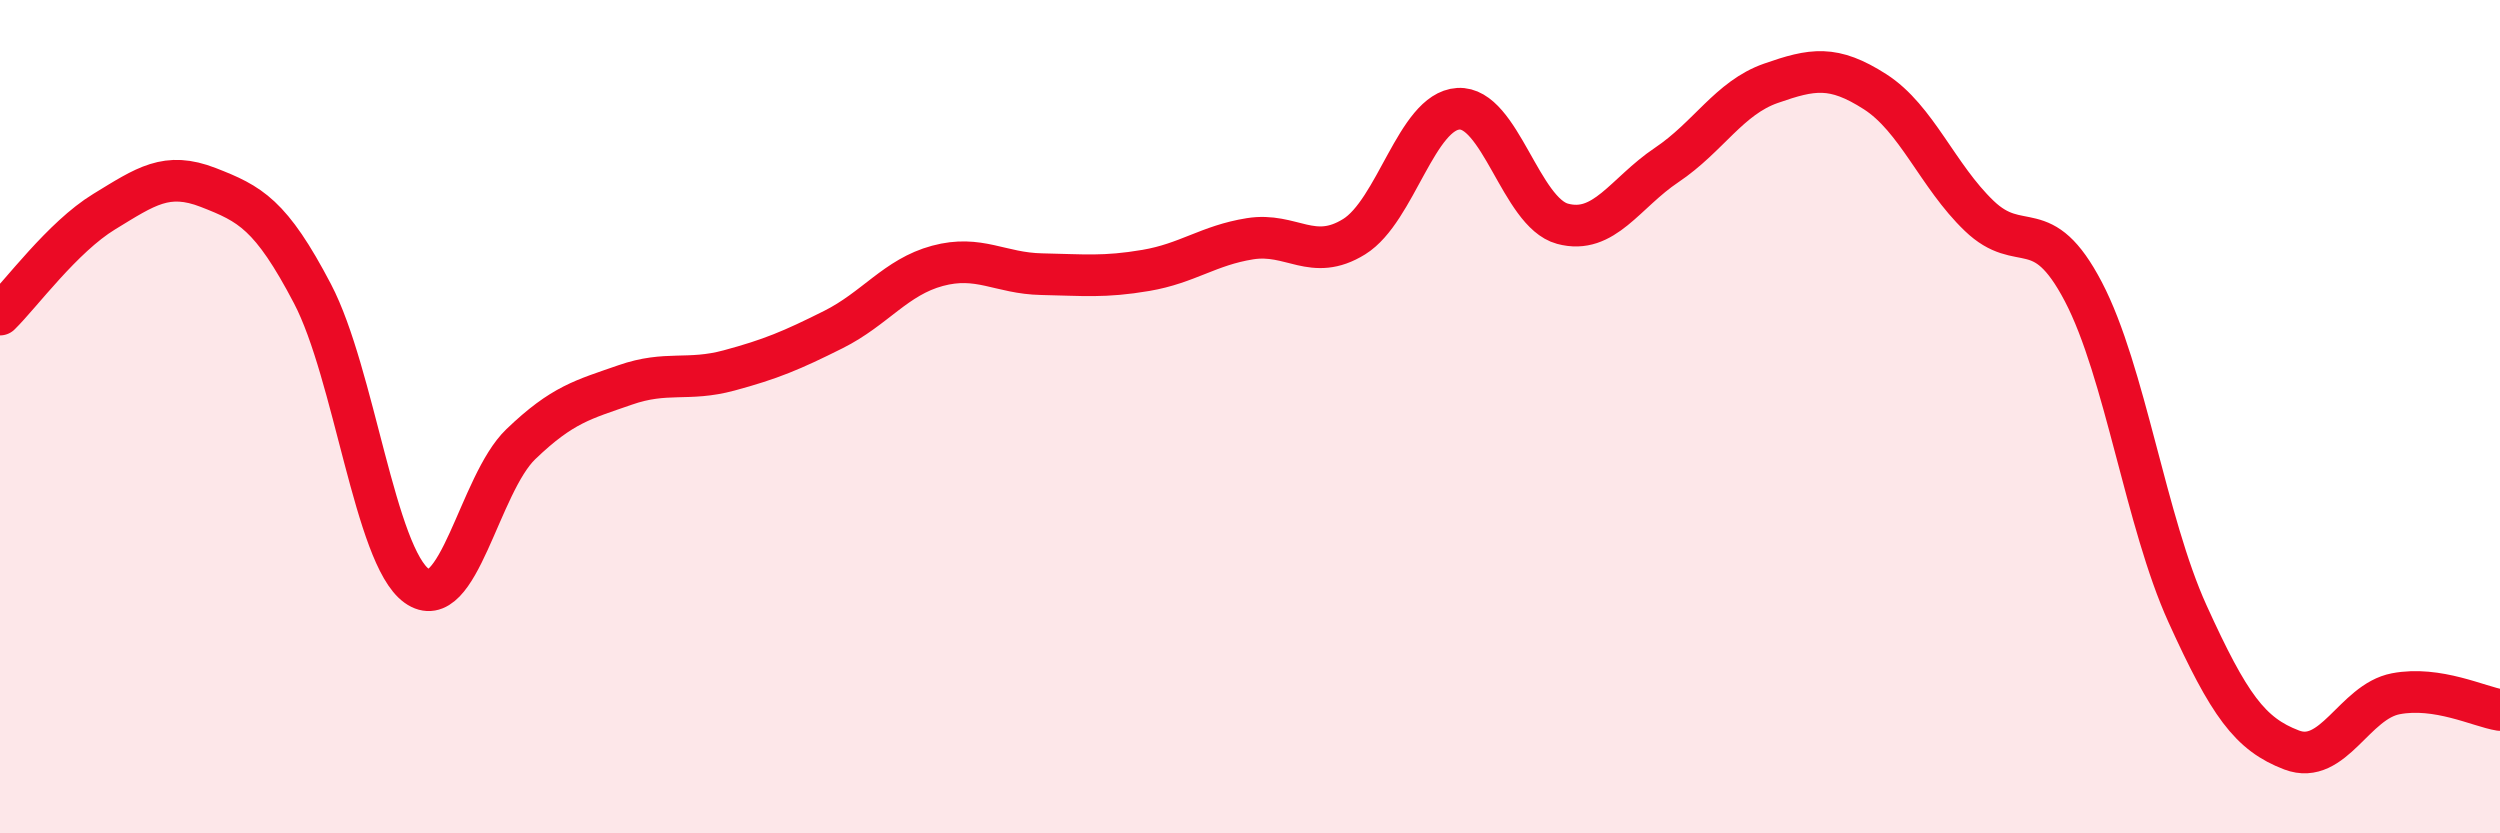
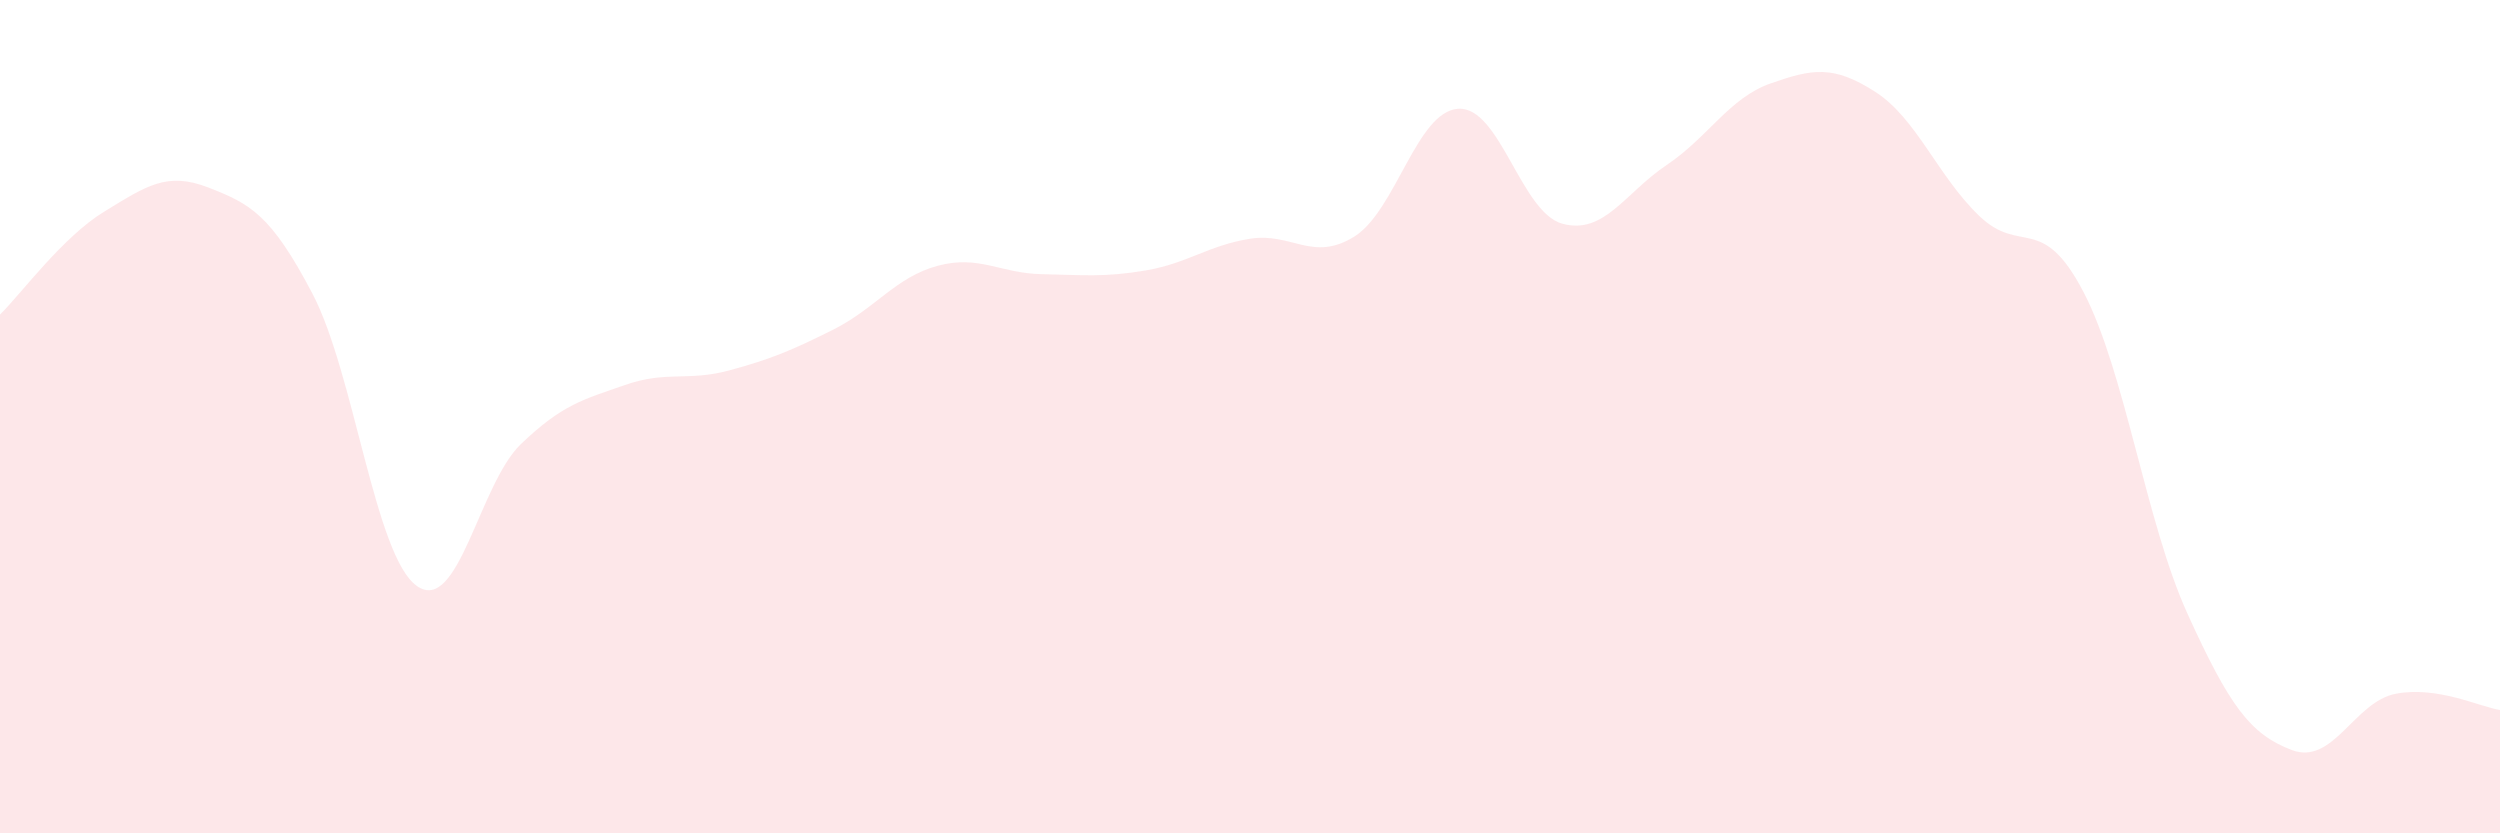
<svg xmlns="http://www.w3.org/2000/svg" width="60" height="20" viewBox="0 0 60 20">
  <path d="M 0,7.55 C 0.5,7.06 1.5,5.69 2.5,5.08 C 3.5,4.47 4,4.11 5,4.5 C 6,4.89 6.5,5.14 7.5,7.05 C 8.5,8.96 9,13.34 10,14.06 C 11,14.78 11.5,11.62 12.5,10.66 C 13.5,9.7 14,9.59 15,9.24 C 16,8.89 16.5,9.16 17.5,8.89 C 18.5,8.62 19,8.41 20,7.91 C 21,7.41 21.5,6.65 22.5,6.38 C 23.5,6.11 24,6.56 25,6.58 C 26,6.6 26.5,6.66 27.5,6.49 C 28.5,6.32 29,5.89 30,5.73 C 31,5.57 31.5,6.3 32.5,5.68 C 33.5,5.06 34,2.67 35,2.61 C 36,2.55 36.5,5.1 37.5,5.37 C 38.5,5.64 39,4.63 40,3.96 C 41,3.29 41.5,2.35 42.5,2 C 43.5,1.65 44,1.56 45,2.2 C 46,2.84 46.5,4.22 47.5,5.18 C 48.5,6.14 49,5.09 50,7 C 51,8.91 51.5,12.53 52.5,14.73 C 53.5,16.93 54,17.62 55,18 C 56,18.38 56.5,16.84 57.5,16.65 C 58.5,16.46 59.5,16.96 60,17.04L60 20L0 20Z" fill="#EB0A25" opacity="0.1" stroke-linecap="round" stroke-linejoin="round" />
-   <path d="M 0,7.55 C 0.5,7.06 1.5,5.69 2.5,5.08 C 3.5,4.47 4,4.11 5,4.5 C 6,4.89 6.5,5.14 7.5,7.05 C 8.5,8.96 9,13.34 10,14.06 C 11,14.78 11.5,11.62 12.5,10.66 C 13.5,9.7 14,9.59 15,9.24 C 16,8.89 16.5,9.16 17.5,8.89 C 18.5,8.62 19,8.41 20,7.91 C 21,7.41 21.5,6.65 22.5,6.38 C 23.5,6.11 24,6.56 25,6.58 C 26,6.6 26.5,6.66 27.5,6.49 C 28.5,6.32 29,5.89 30,5.73 C 31,5.57 31.5,6.3 32.5,5.68 C 33.5,5.06 34,2.67 35,2.61 C 36,2.55 36.5,5.1 37.5,5.37 C 38.5,5.64 39,4.63 40,3.96 C 41,3.29 41.5,2.35 42.5,2 C 43.5,1.65 44,1.56 45,2.2 C 46,2.84 46.5,4.22 47.5,5.18 C 48.5,6.14 49,5.09 50,7 C 51,8.91 51.5,12.53 52.5,14.73 C 53.5,16.93 54,17.62 55,18 C 56,18.38 56.5,16.84 57.5,16.65 C 58.5,16.46 59.5,16.96 60,17.04" stroke="#EB0A25" stroke-width="1" fill="none" stroke-linecap="round" stroke-linejoin="round" />
</svg>